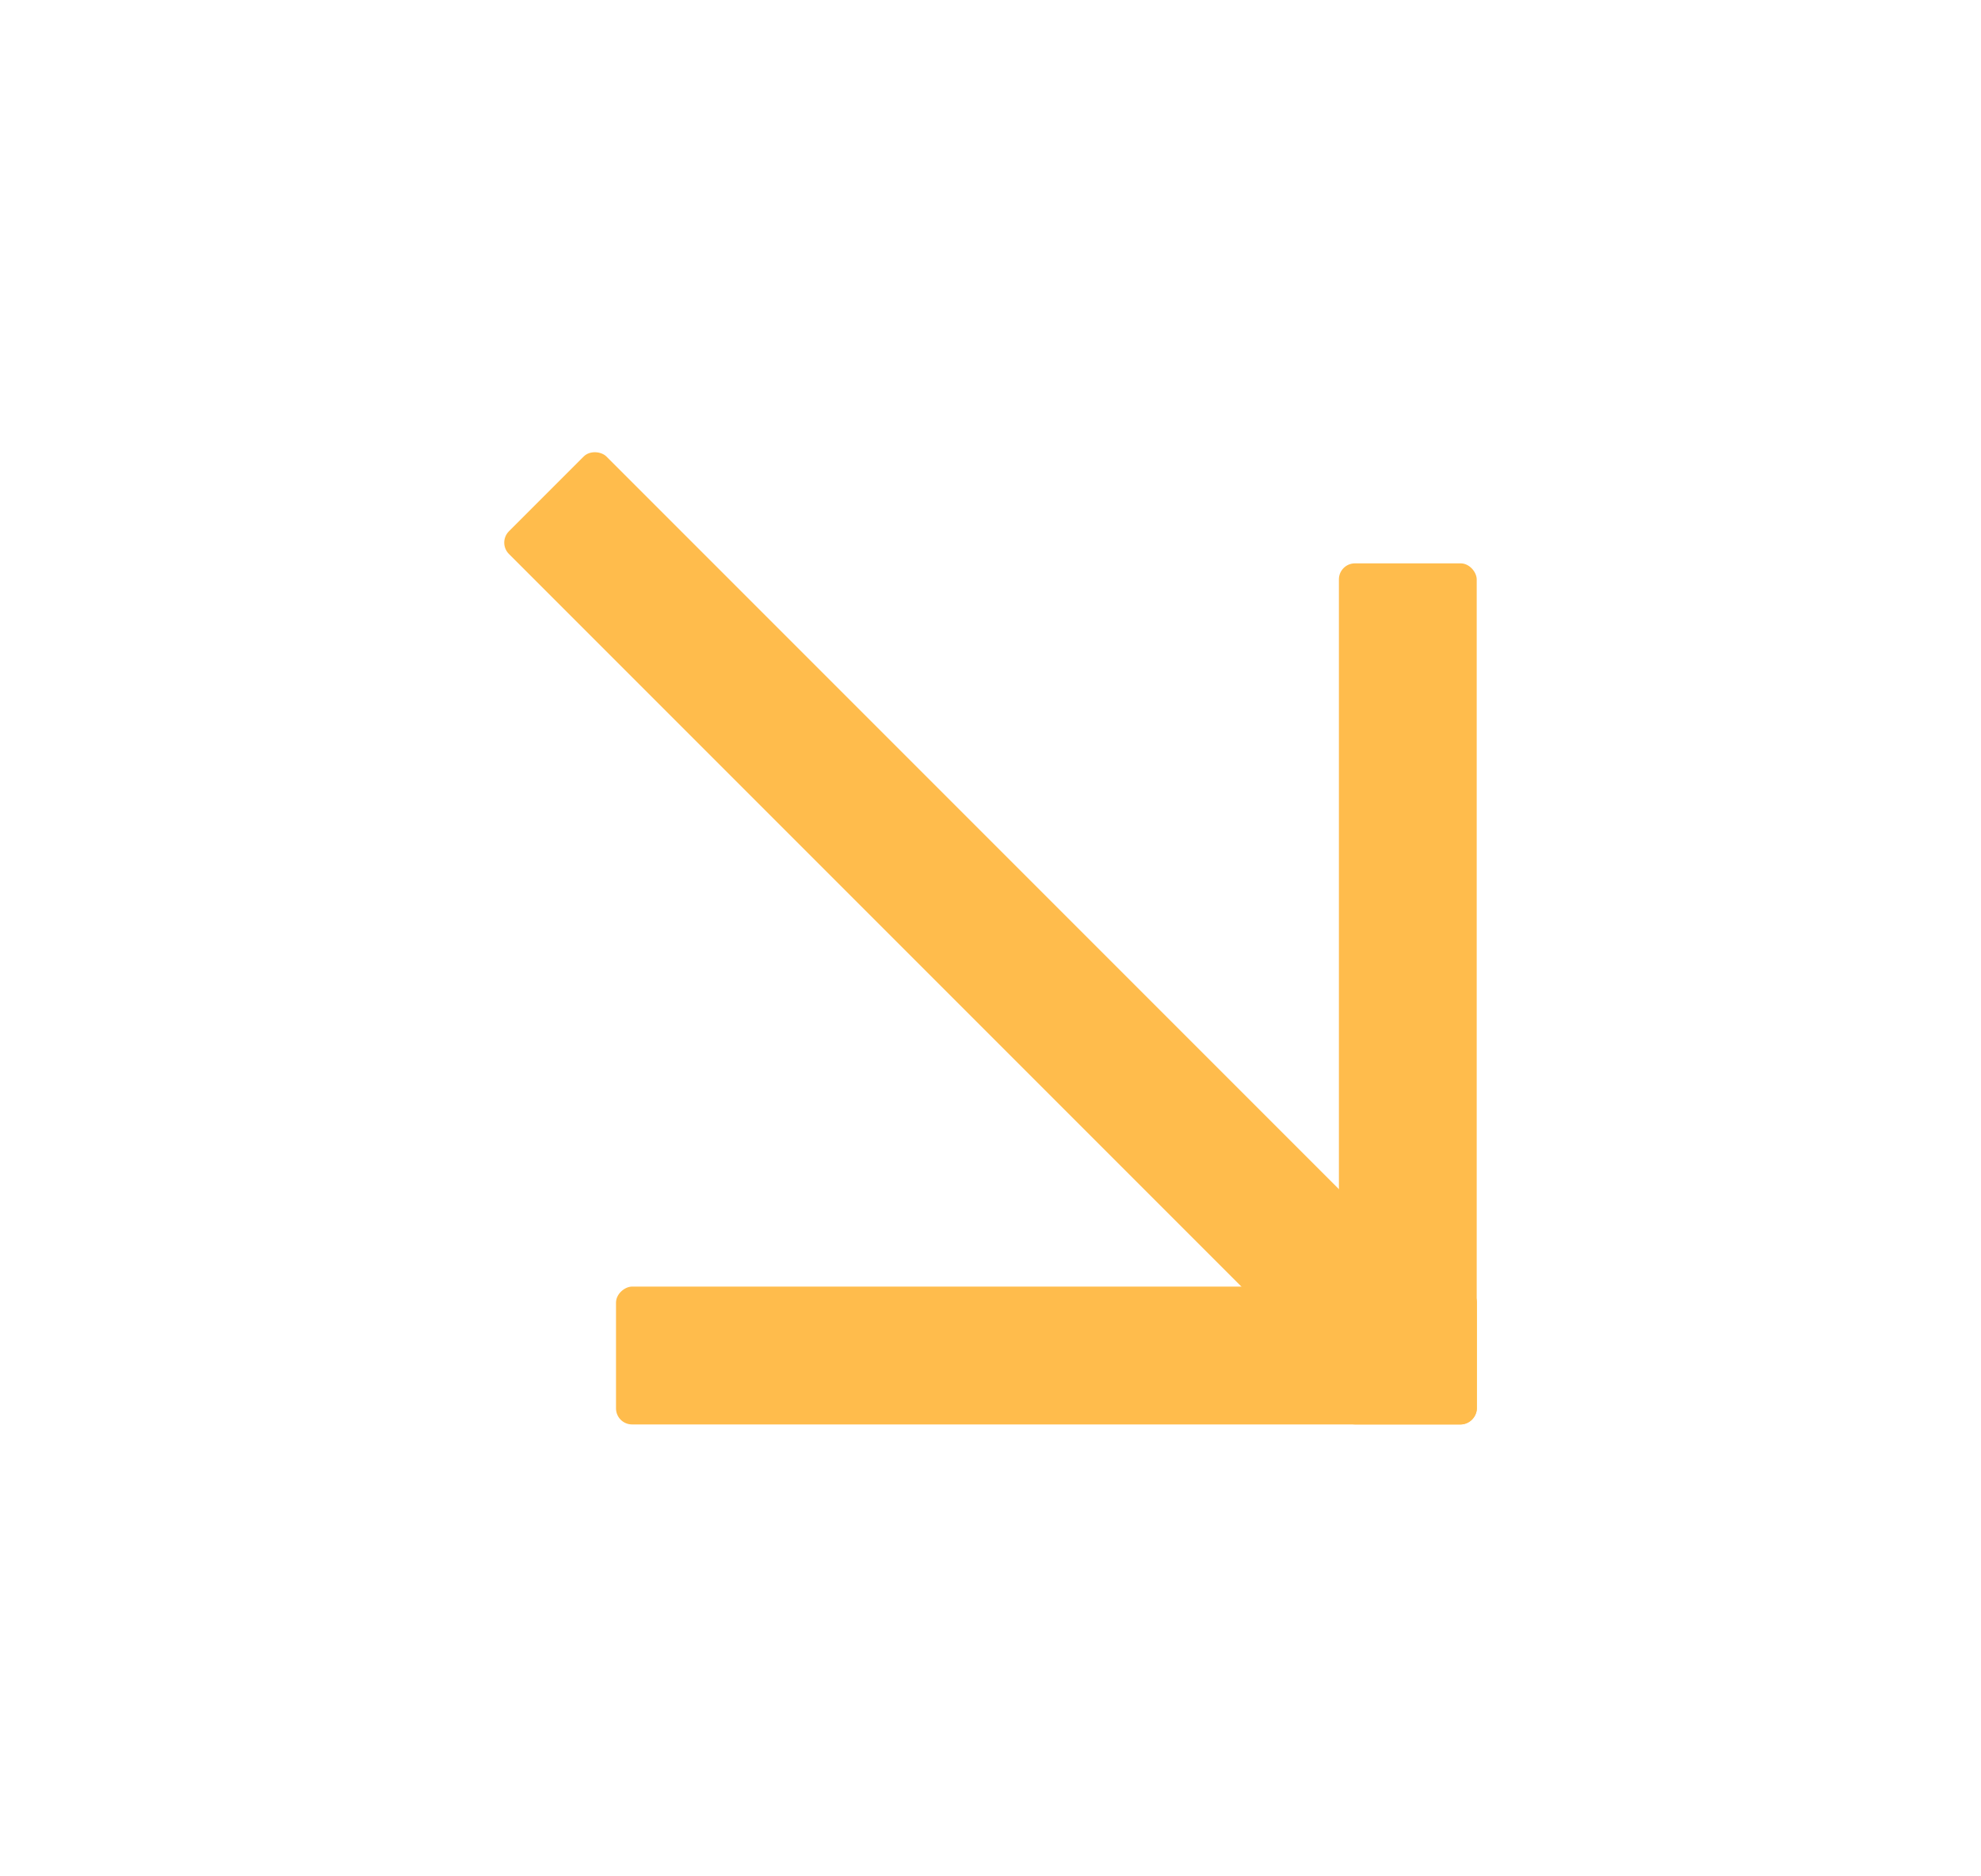
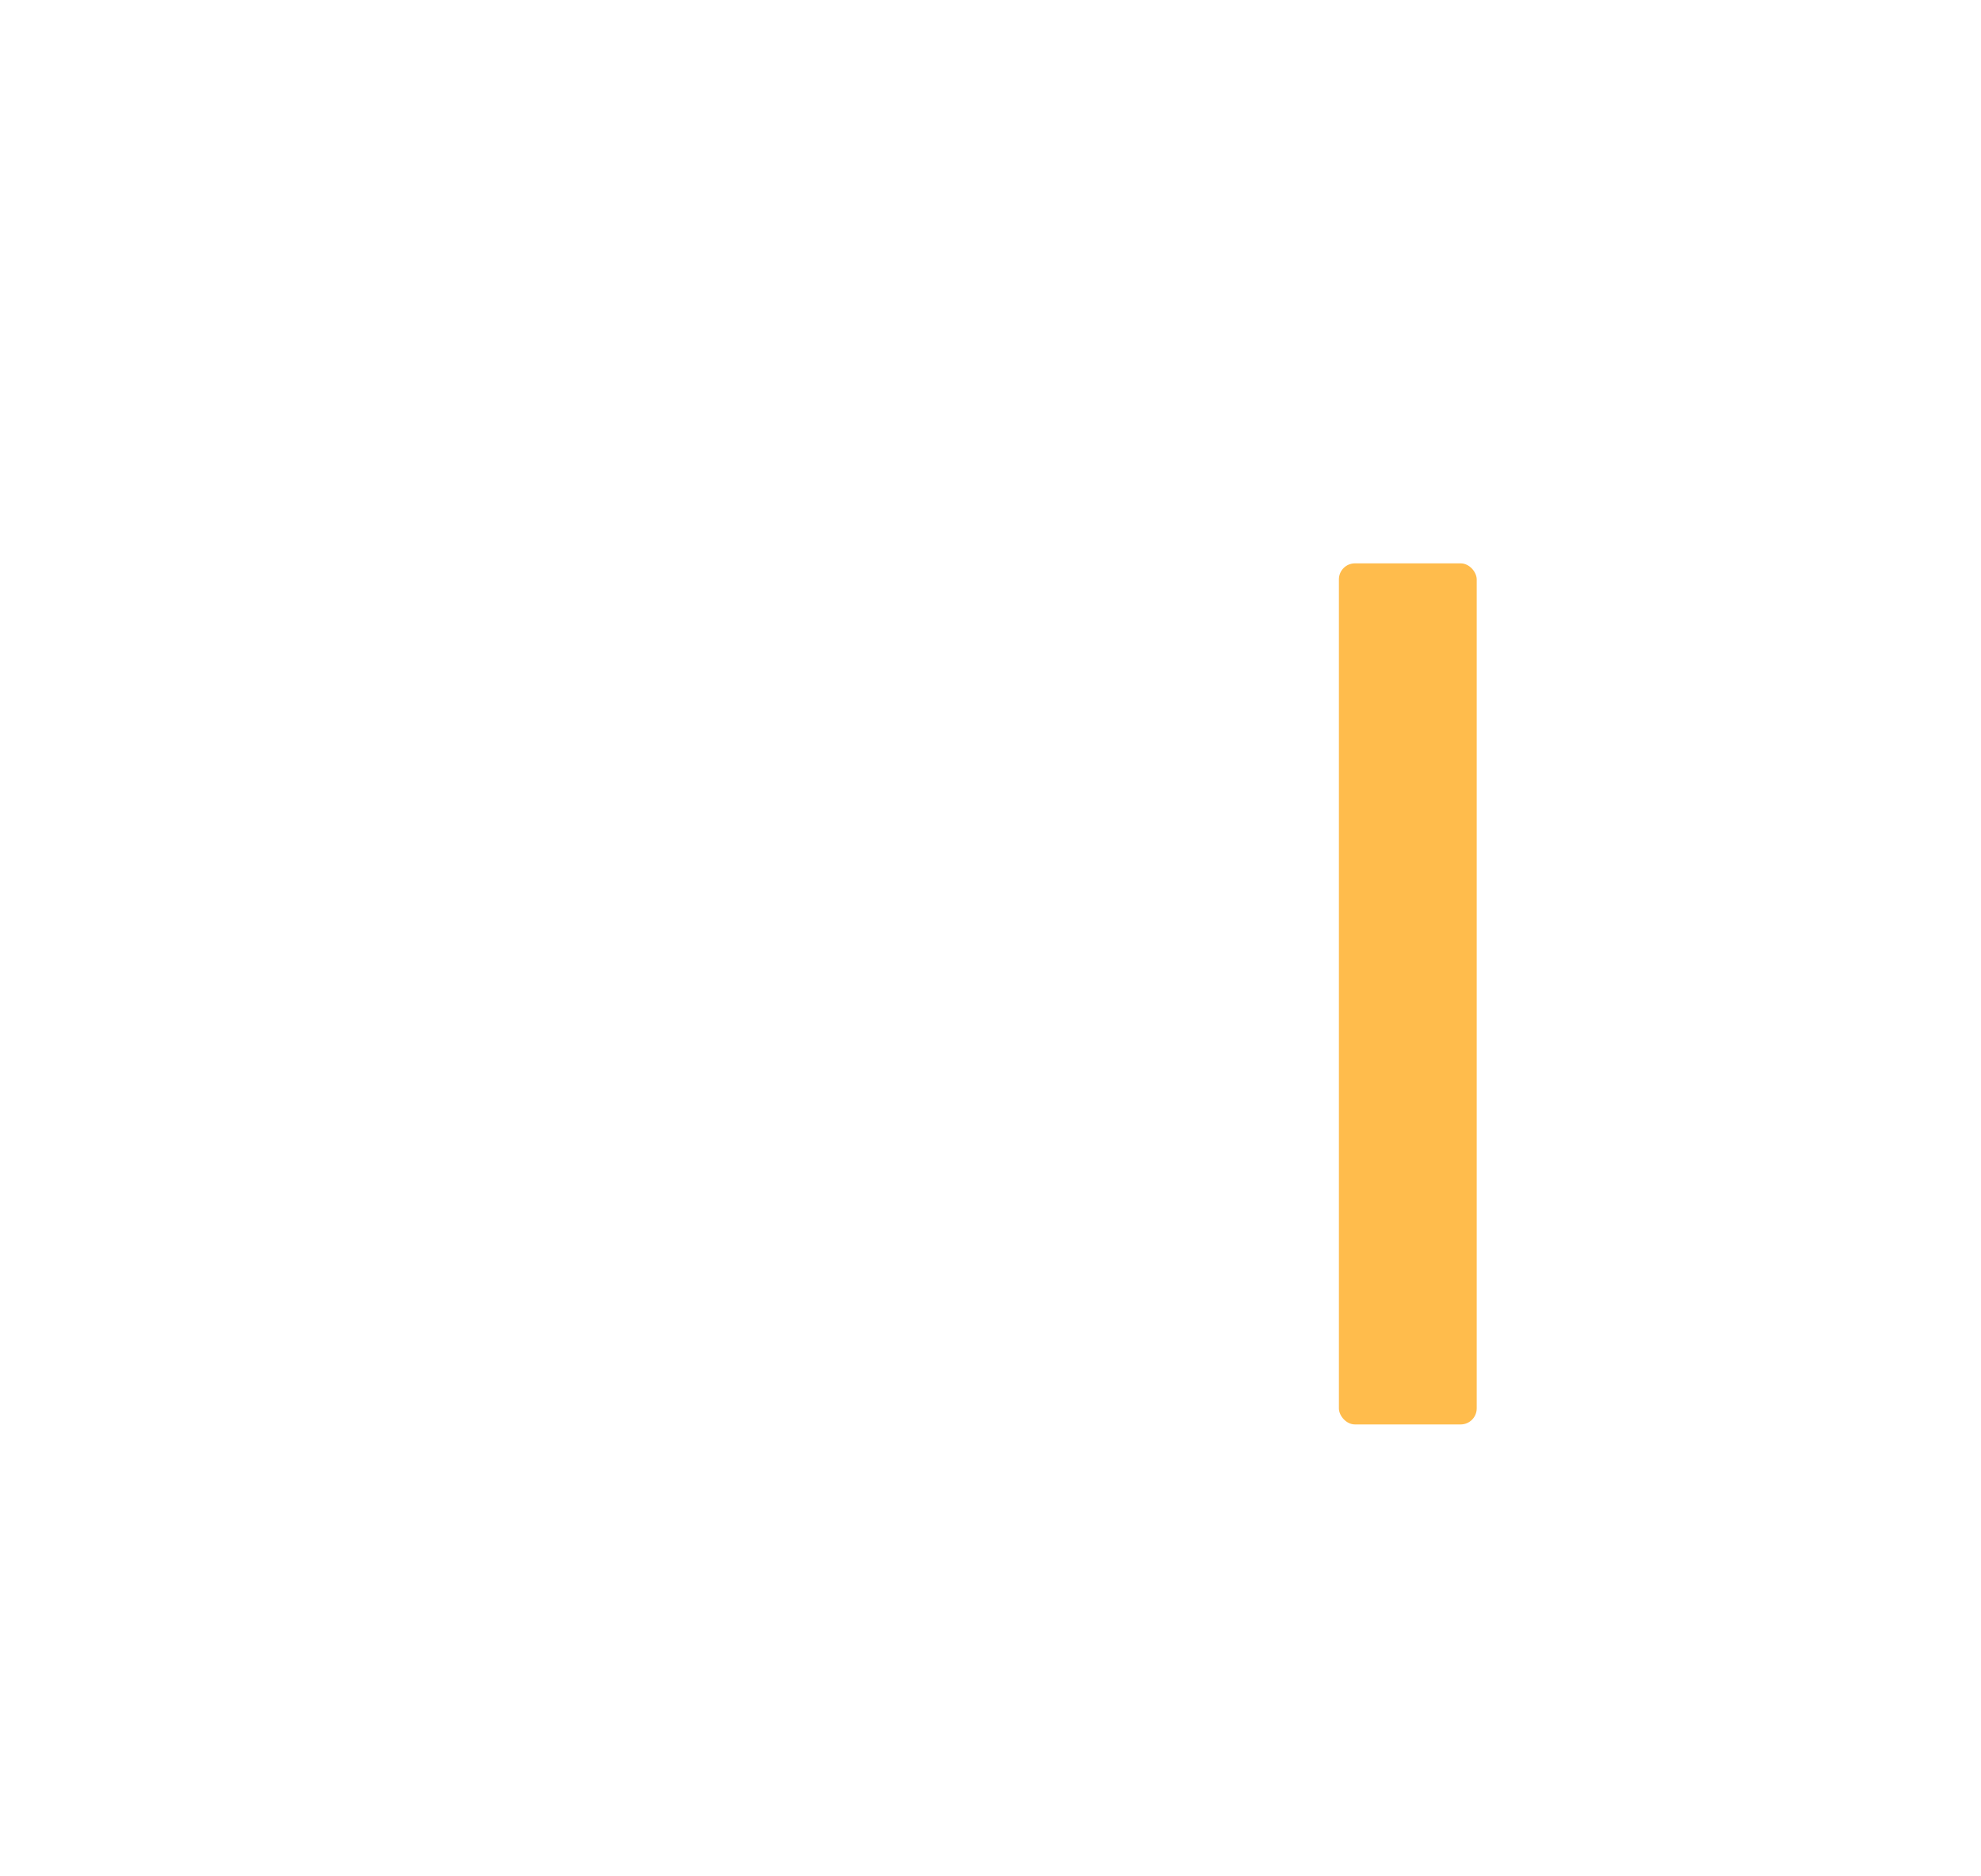
<svg xmlns="http://www.w3.org/2000/svg" id="Layer_1" data-name="Layer 1" viewBox="0 0 102.49 97.05">
  <defs>
    <style>.cls-1{fill:#FFBC4C;}</style>
  </defs>
-   <rect class="cls-1" x="47.43" y="16.13" width="7.13" height="64.3" rx="0.83" transform="translate(-19.2 50.2) rotate(-45)" />
  <rect class="cls-1" x="69.27" y="29.14" width="7.13" height="44.54" rx="0.83" />
-   <rect class="cls-1" x="50.57" y="47.85" width="7.13" height="44.54" rx="0.83" transform="translate(-15.98 124.25) rotate(-90)" />
</svg>